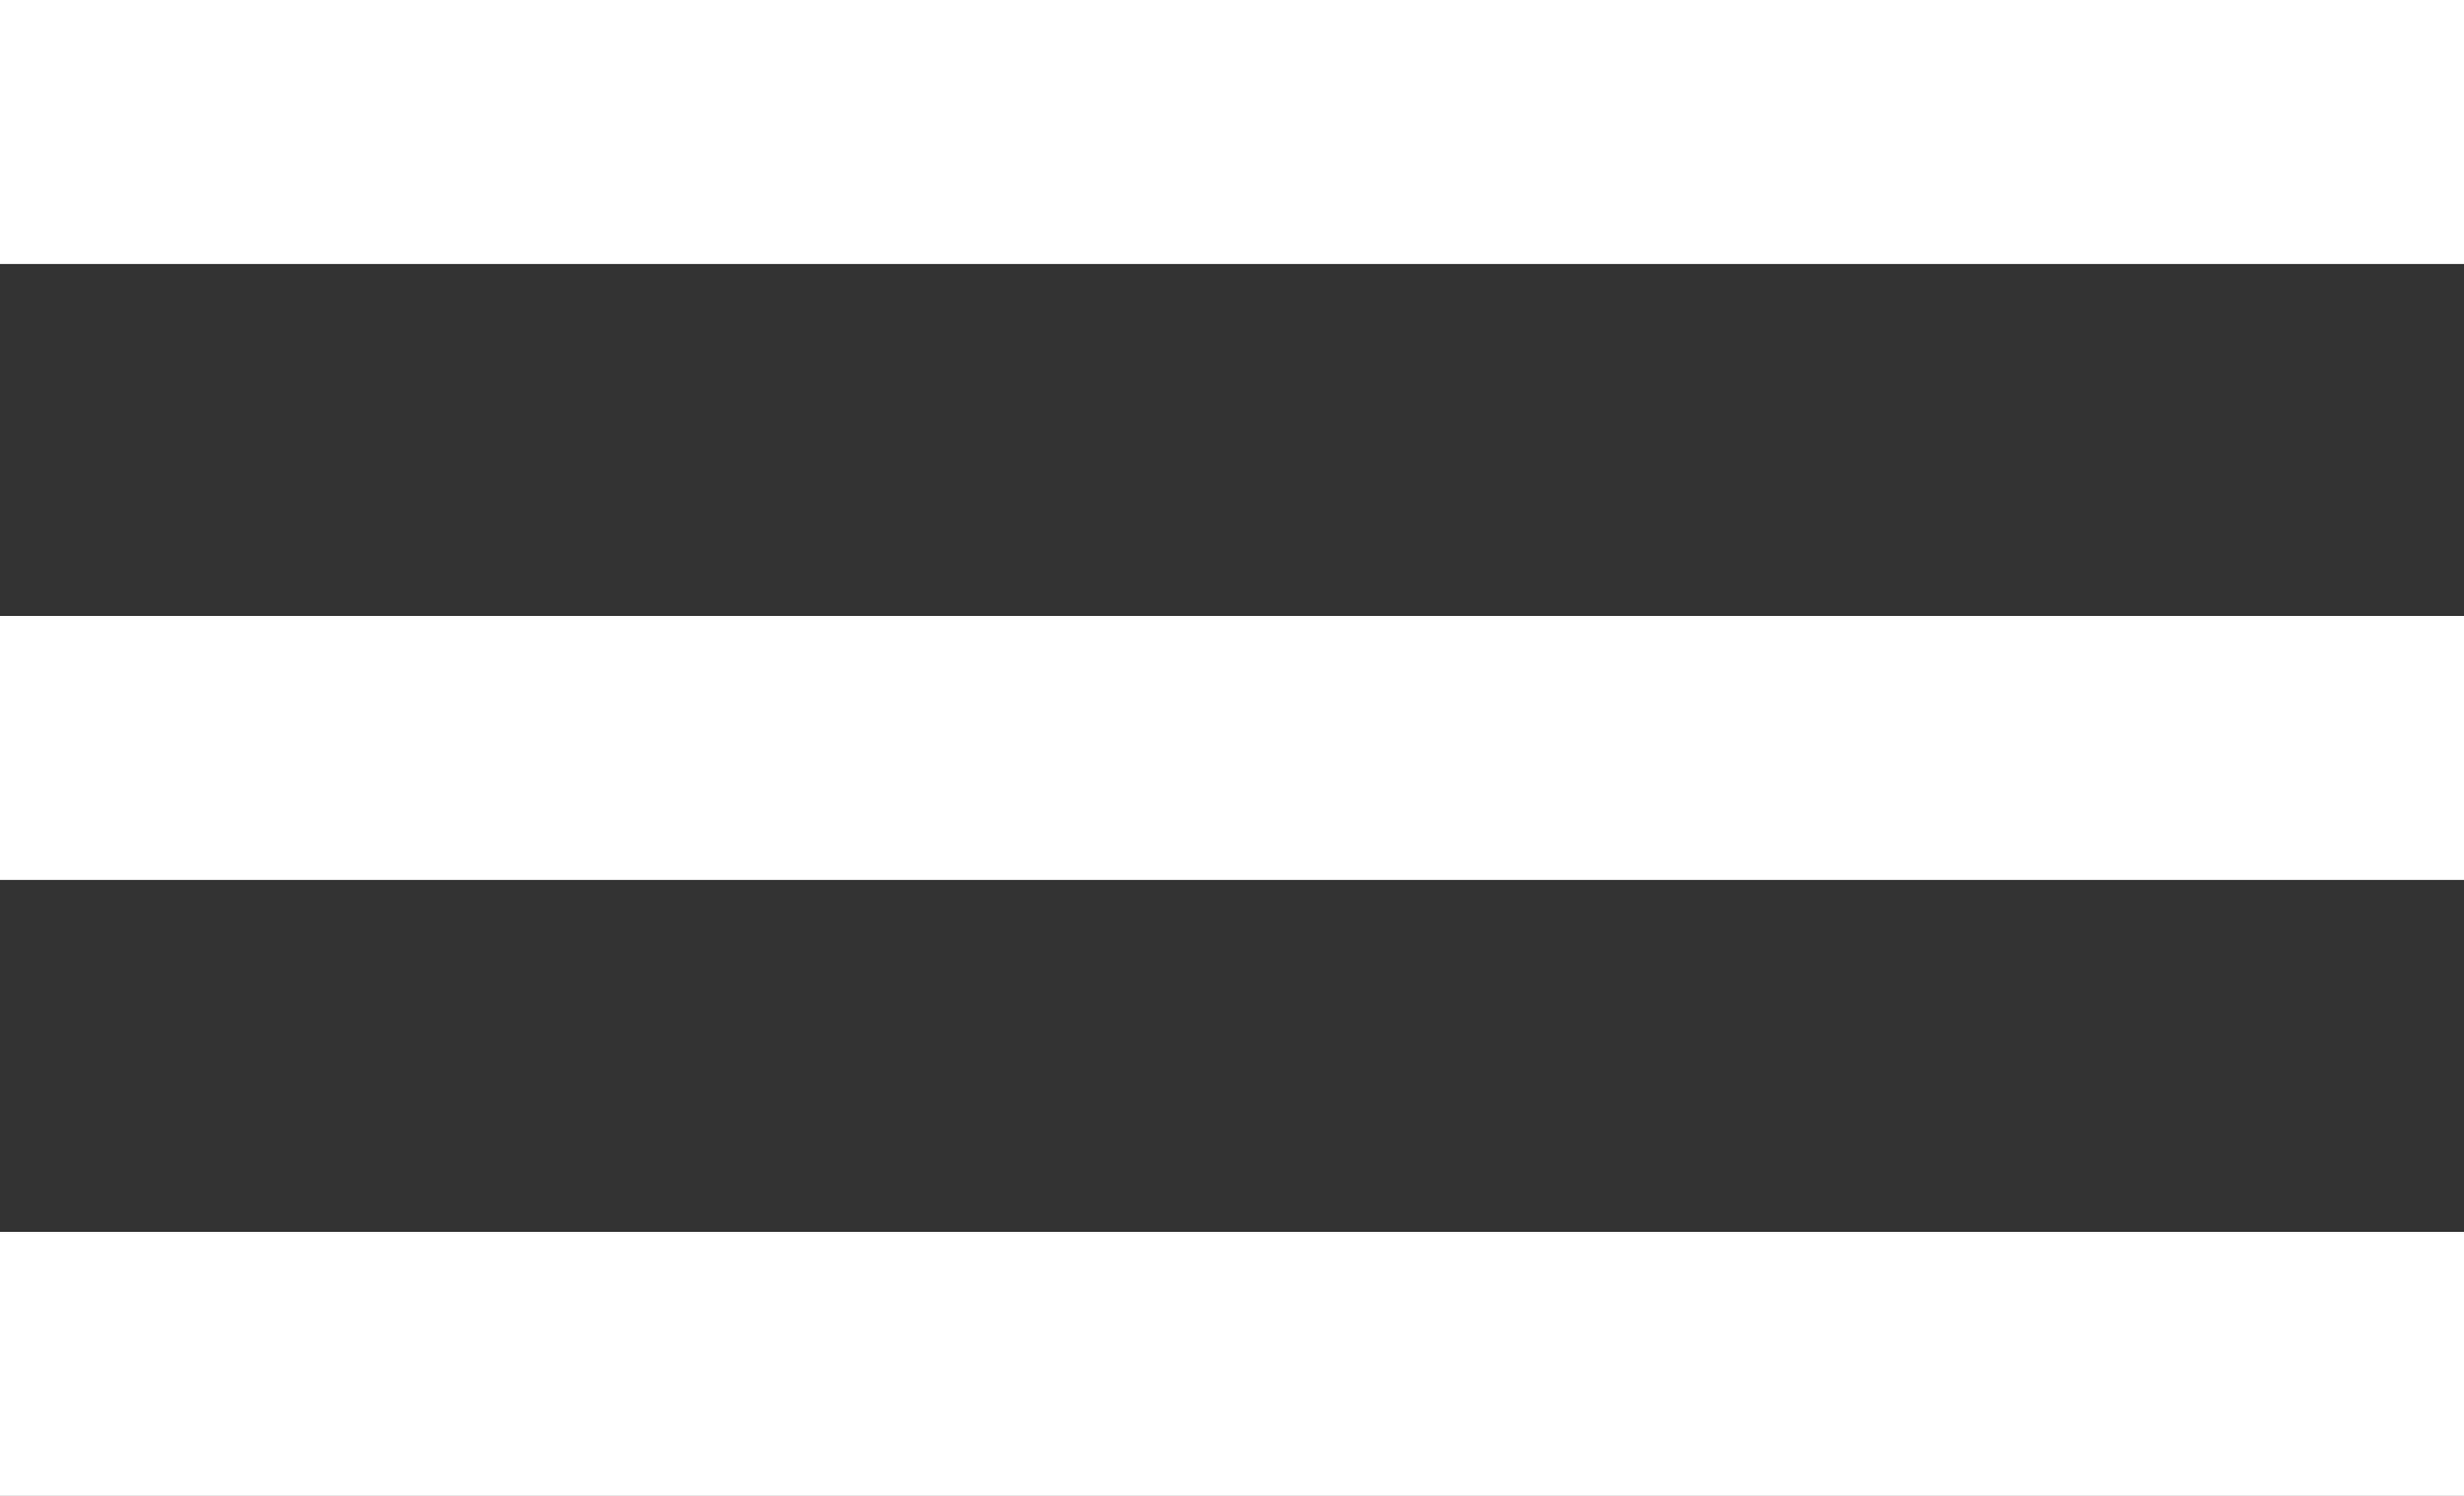
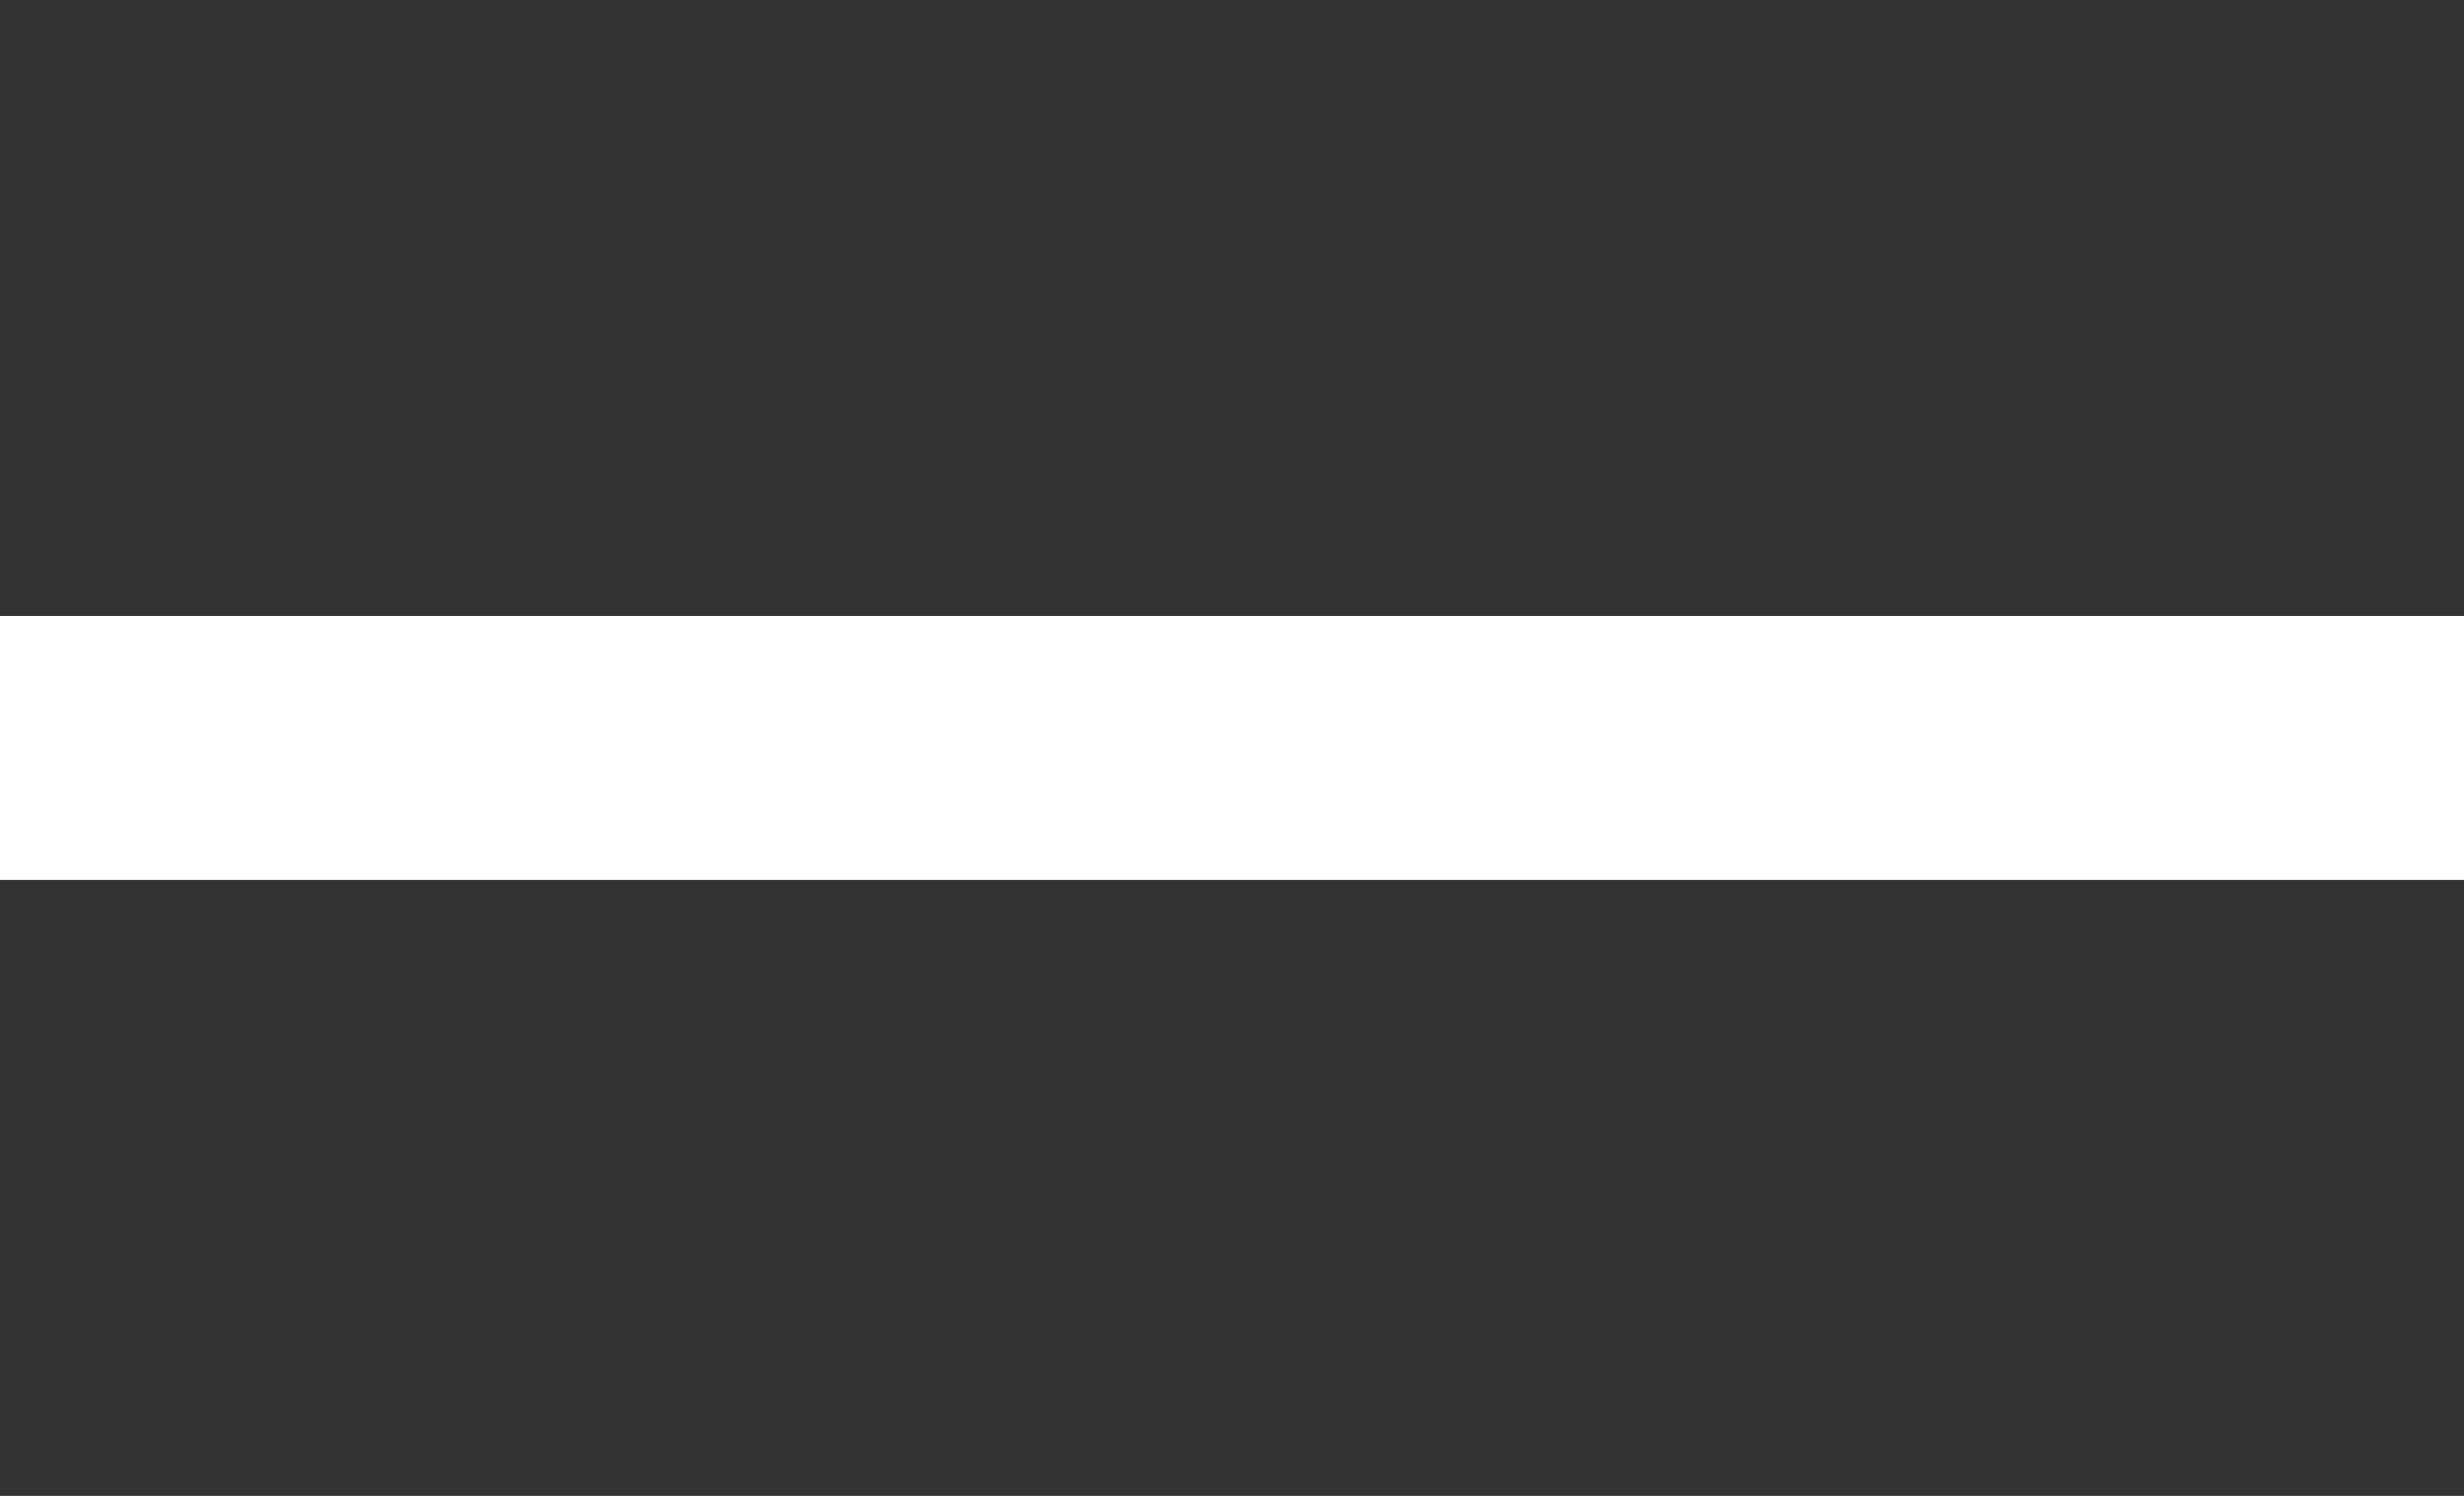
<svg xmlns="http://www.w3.org/2000/svg" width="28" height="17" viewBox="0 0 28 17" fill="none">
  <rect x="0" y="0" width="28" height="17" fill="#333333" stroke="none" />
-   <rect width="28" height="3" fill="white" />
  <rect y="7" width="28" height="3" fill="white" />
-   <rect y="14" width="28" height="3" fill="white" />
</svg>